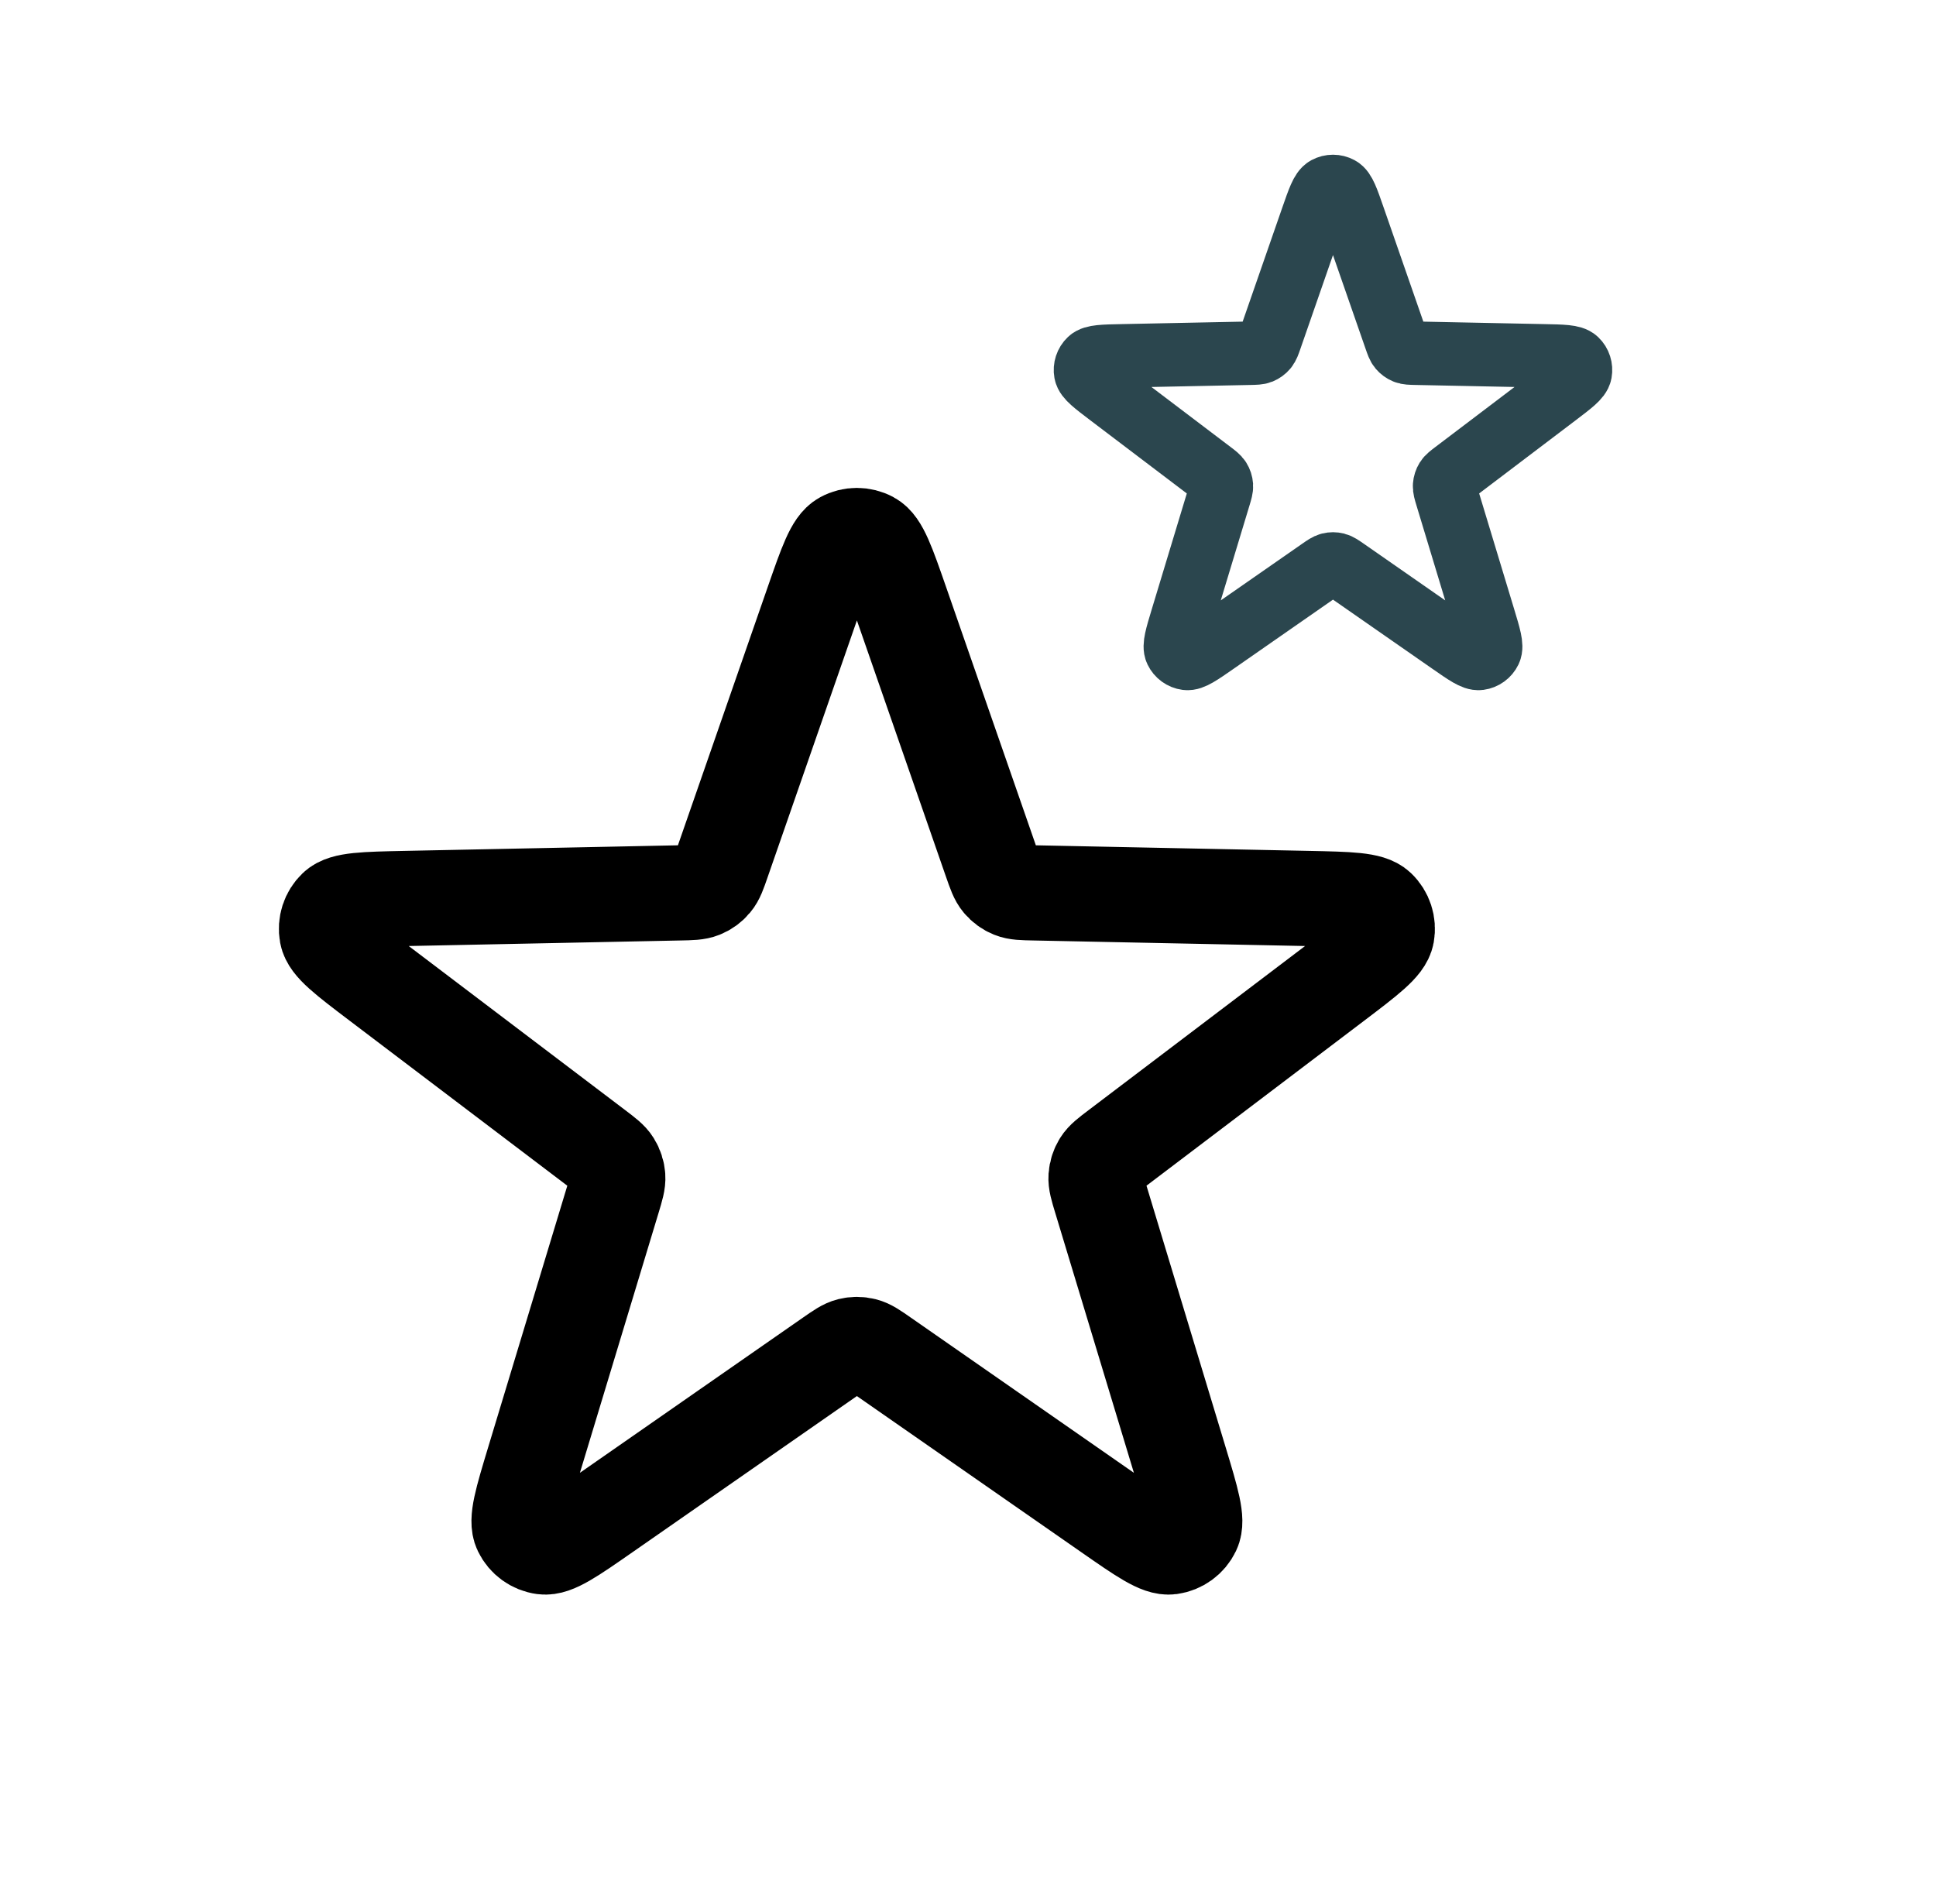
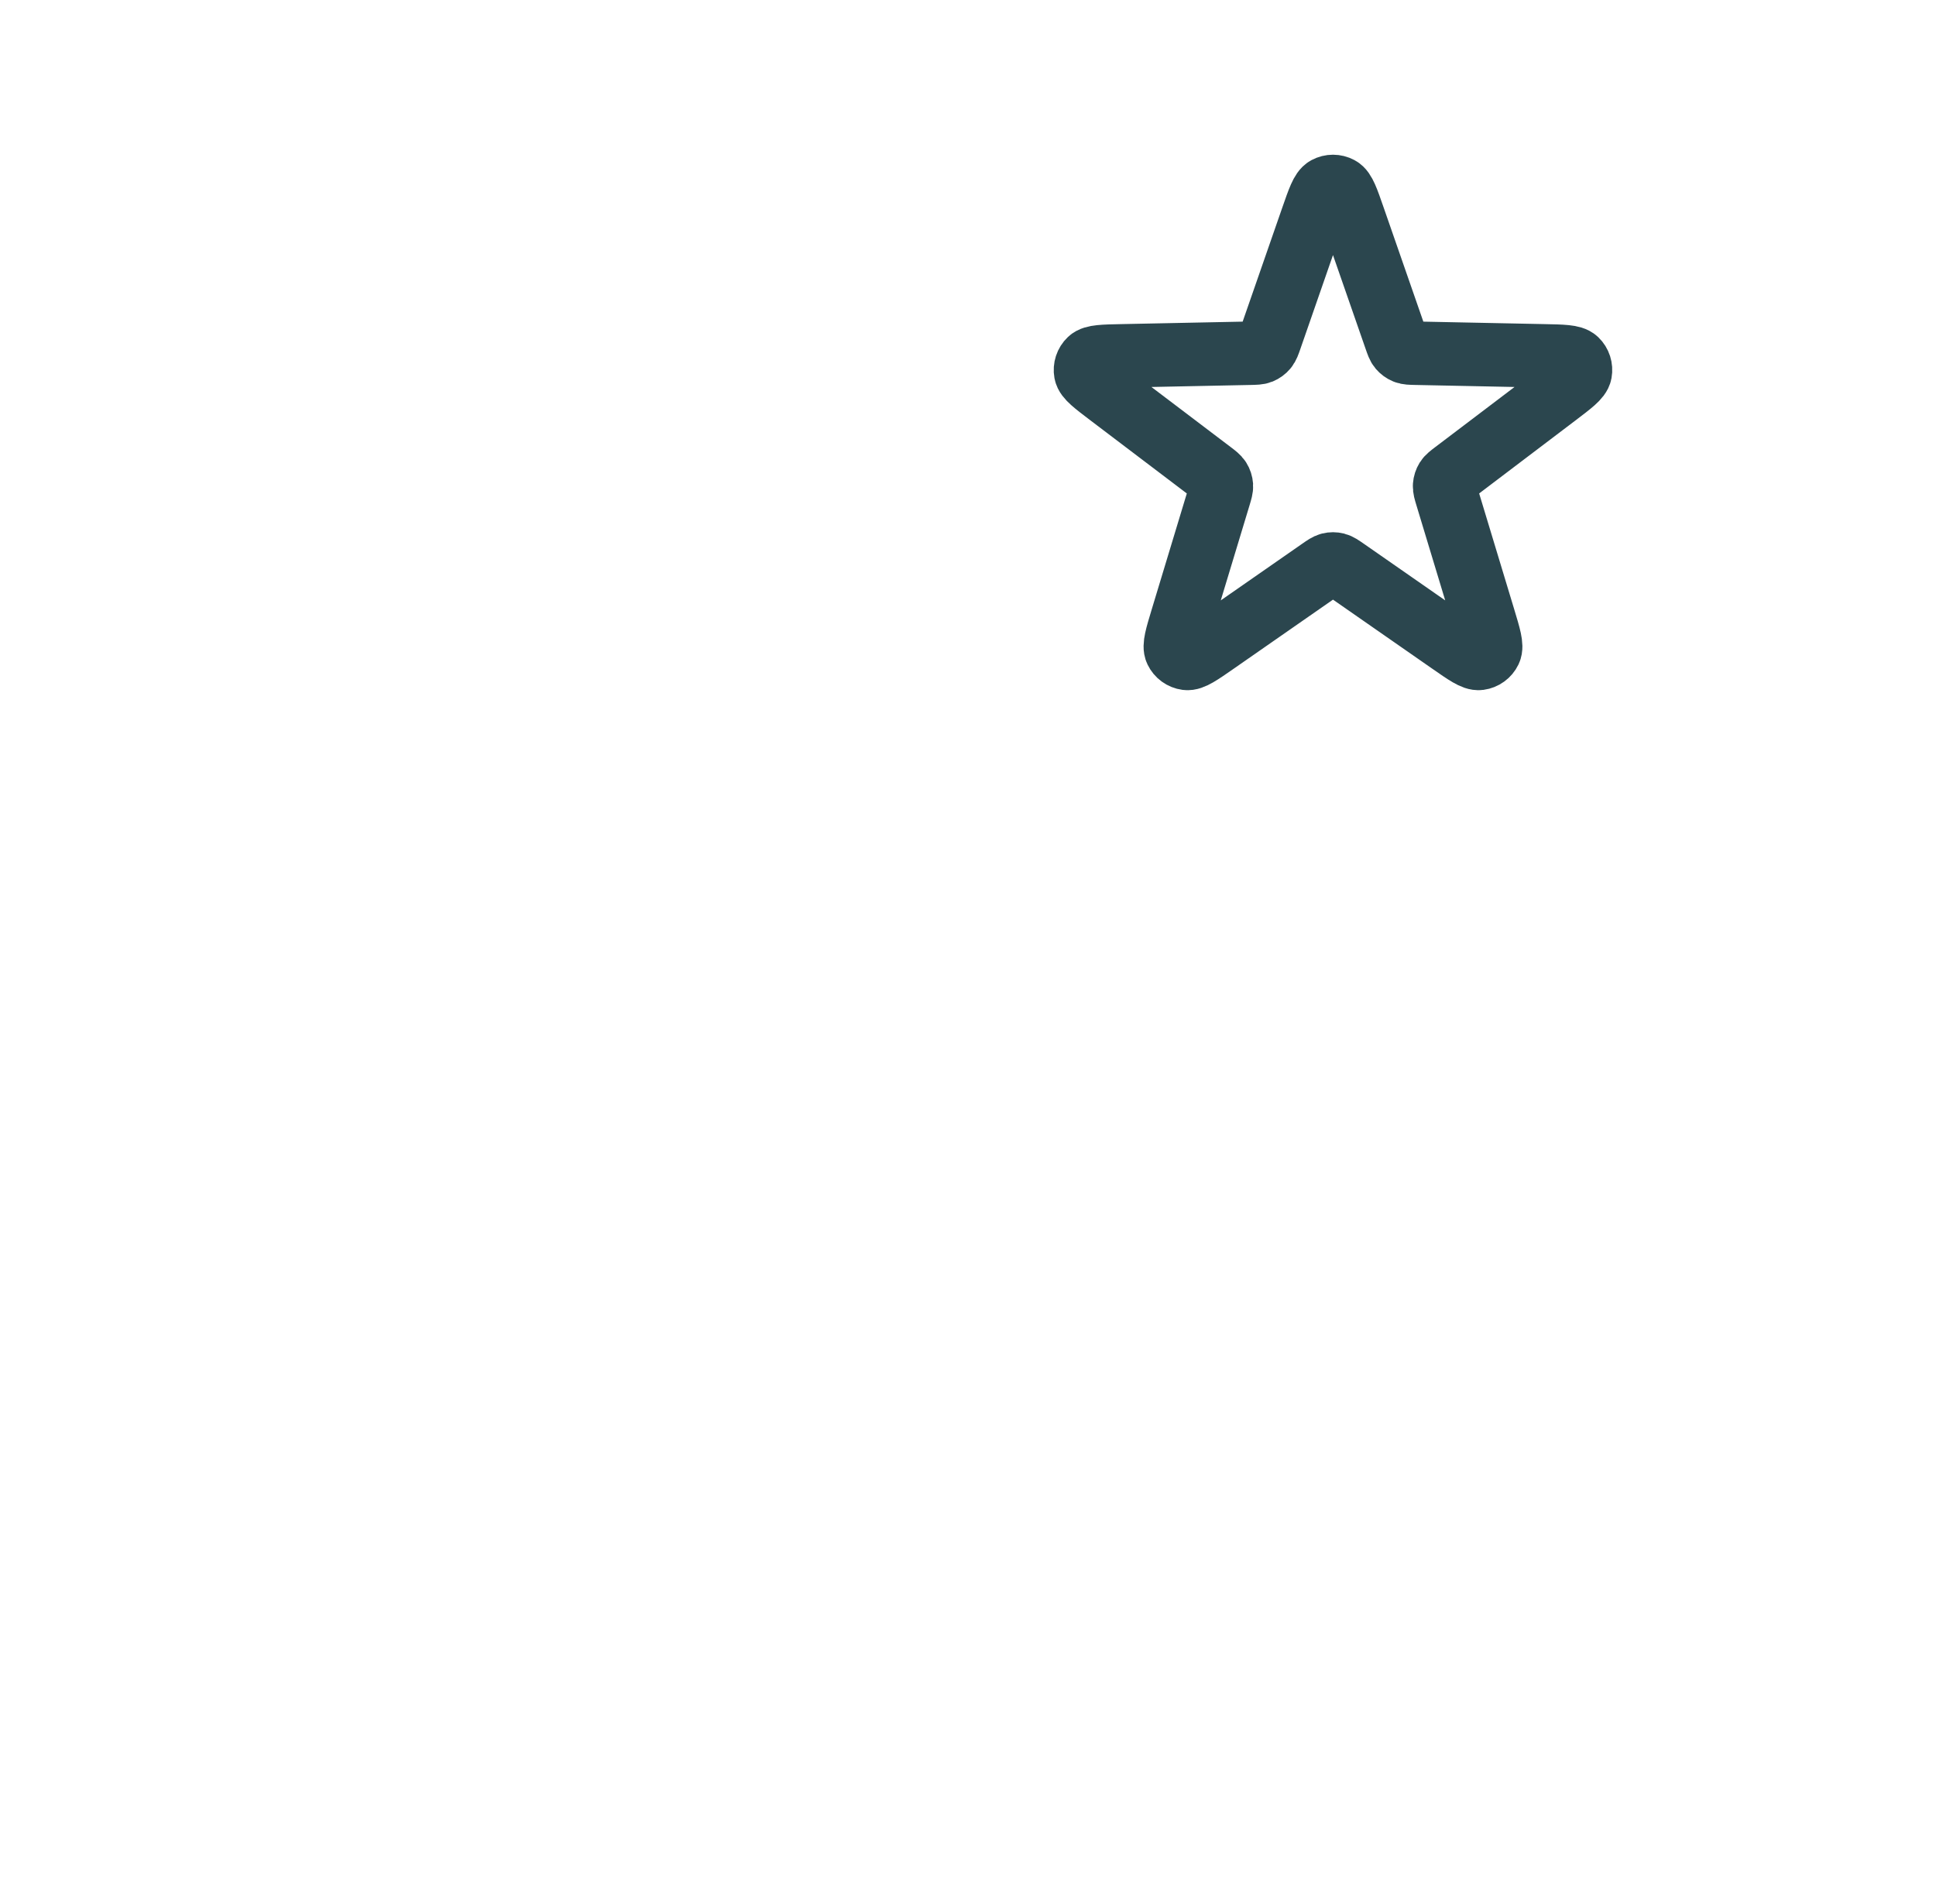
<svg xmlns="http://www.w3.org/2000/svg" width="61" height="60" viewBox="0 0 61 60" fill="none">
-   <path d="M25.602 19.003C26.03 17.772 26.244 17.156 26.561 16.986C26.834 16.838 27.164 16.838 27.438 16.986C27.755 17.156 27.969 17.772 28.397 19.003L31.226 27.144C31.348 27.495 31.409 27.67 31.519 27.8C31.616 27.916 31.74 28.006 31.879 28.062C32.037 28.126 32.223 28.13 32.593 28.137L41.21 28.313C42.514 28.34 43.165 28.353 43.425 28.601C43.651 28.816 43.752 29.13 43.697 29.436C43.632 29.79 43.113 30.183 42.074 30.971L35.206 36.178C34.91 36.402 34.763 36.514 34.672 36.659C34.593 36.787 34.545 36.932 34.535 37.082C34.523 37.252 34.576 37.43 34.684 37.785L37.18 46.034C37.557 47.282 37.746 47.906 37.59 48.23C37.455 48.511 37.188 48.704 36.88 48.746C36.524 48.794 35.989 48.422 34.919 47.677L27.844 42.754C27.54 42.542 27.388 42.436 27.222 42.395C27.076 42.359 26.923 42.359 26.777 42.395C26.611 42.436 26.459 42.542 26.154 42.754L19.08 47.677C18.01 48.422 17.475 48.794 17.119 48.746C16.81 48.704 16.544 48.511 16.409 48.23C16.253 47.906 16.442 47.282 16.819 46.034L19.315 37.785C19.422 37.43 19.476 37.252 19.464 37.082C19.453 36.932 19.406 36.787 19.326 36.659C19.236 36.514 19.088 36.402 18.793 36.178L11.925 30.971C10.886 30.183 10.367 29.79 10.302 29.436C10.246 29.13 10.348 28.816 10.573 28.601C10.833 28.353 11.485 28.34 12.789 28.313L21.405 28.137C21.776 28.13 21.962 28.126 22.12 28.062C22.259 28.006 22.383 27.916 22.48 27.8C22.59 27.67 22.651 27.495 22.772 27.144L25.602 19.003Z" stroke="black" stroke-width="3" stroke-linecap="round" stroke-linejoin="round" />
  <path d="M41.348 6.868C41.548 6.294 41.648 6.006 41.795 5.927C41.923 5.858 42.077 5.858 42.205 5.927C42.353 6.006 42.453 6.294 42.652 6.868L43.973 10.667C44.03 10.831 44.058 10.913 44.109 10.973C44.155 11.027 44.212 11.069 44.278 11.096C44.351 11.126 44.438 11.127 44.611 11.131L48.632 11.213C49.24 11.225 49.544 11.231 49.666 11.347C49.771 11.447 49.818 11.594 49.792 11.737C49.762 11.902 49.52 12.085 49.035 12.453L45.83 14.883C45.692 14.988 45.623 15.04 45.581 15.107C45.544 15.167 45.522 15.235 45.517 15.305C45.511 15.384 45.536 15.467 45.586 15.633L46.751 19.483C46.927 20.065 47.015 20.356 46.943 20.507C46.88 20.638 46.755 20.729 46.611 20.748C46.445 20.77 46.195 20.597 45.696 20.249L42.395 17.952C42.252 17.853 42.181 17.804 42.104 17.784C42.036 17.767 41.965 17.767 41.896 17.784C41.819 17.804 41.748 17.853 41.606 17.952L38.305 20.249C37.805 20.597 37.556 20.77 37.389 20.748C37.245 20.729 37.121 20.638 37.058 20.507C36.985 20.356 37.073 20.065 37.249 19.483L38.414 15.633C38.464 15.467 38.489 15.384 38.484 15.305C38.479 15.235 38.457 15.167 38.419 15.107C38.377 15.04 38.308 14.988 38.17 14.883L34.965 12.453C34.481 12.085 34.238 11.902 34.208 11.737C34.182 11.594 34.23 11.447 34.335 11.347C34.456 11.231 34.76 11.225 35.368 11.213L39.39 11.131C39.563 11.127 39.649 11.126 39.723 11.096C39.788 11.069 39.846 11.027 39.891 10.973C39.942 10.913 39.971 10.831 40.028 10.667L41.348 6.868Z" stroke="#2B464E" stroke-width="2" stroke-linecap="round" stroke-linejoin="round" />
</svg>